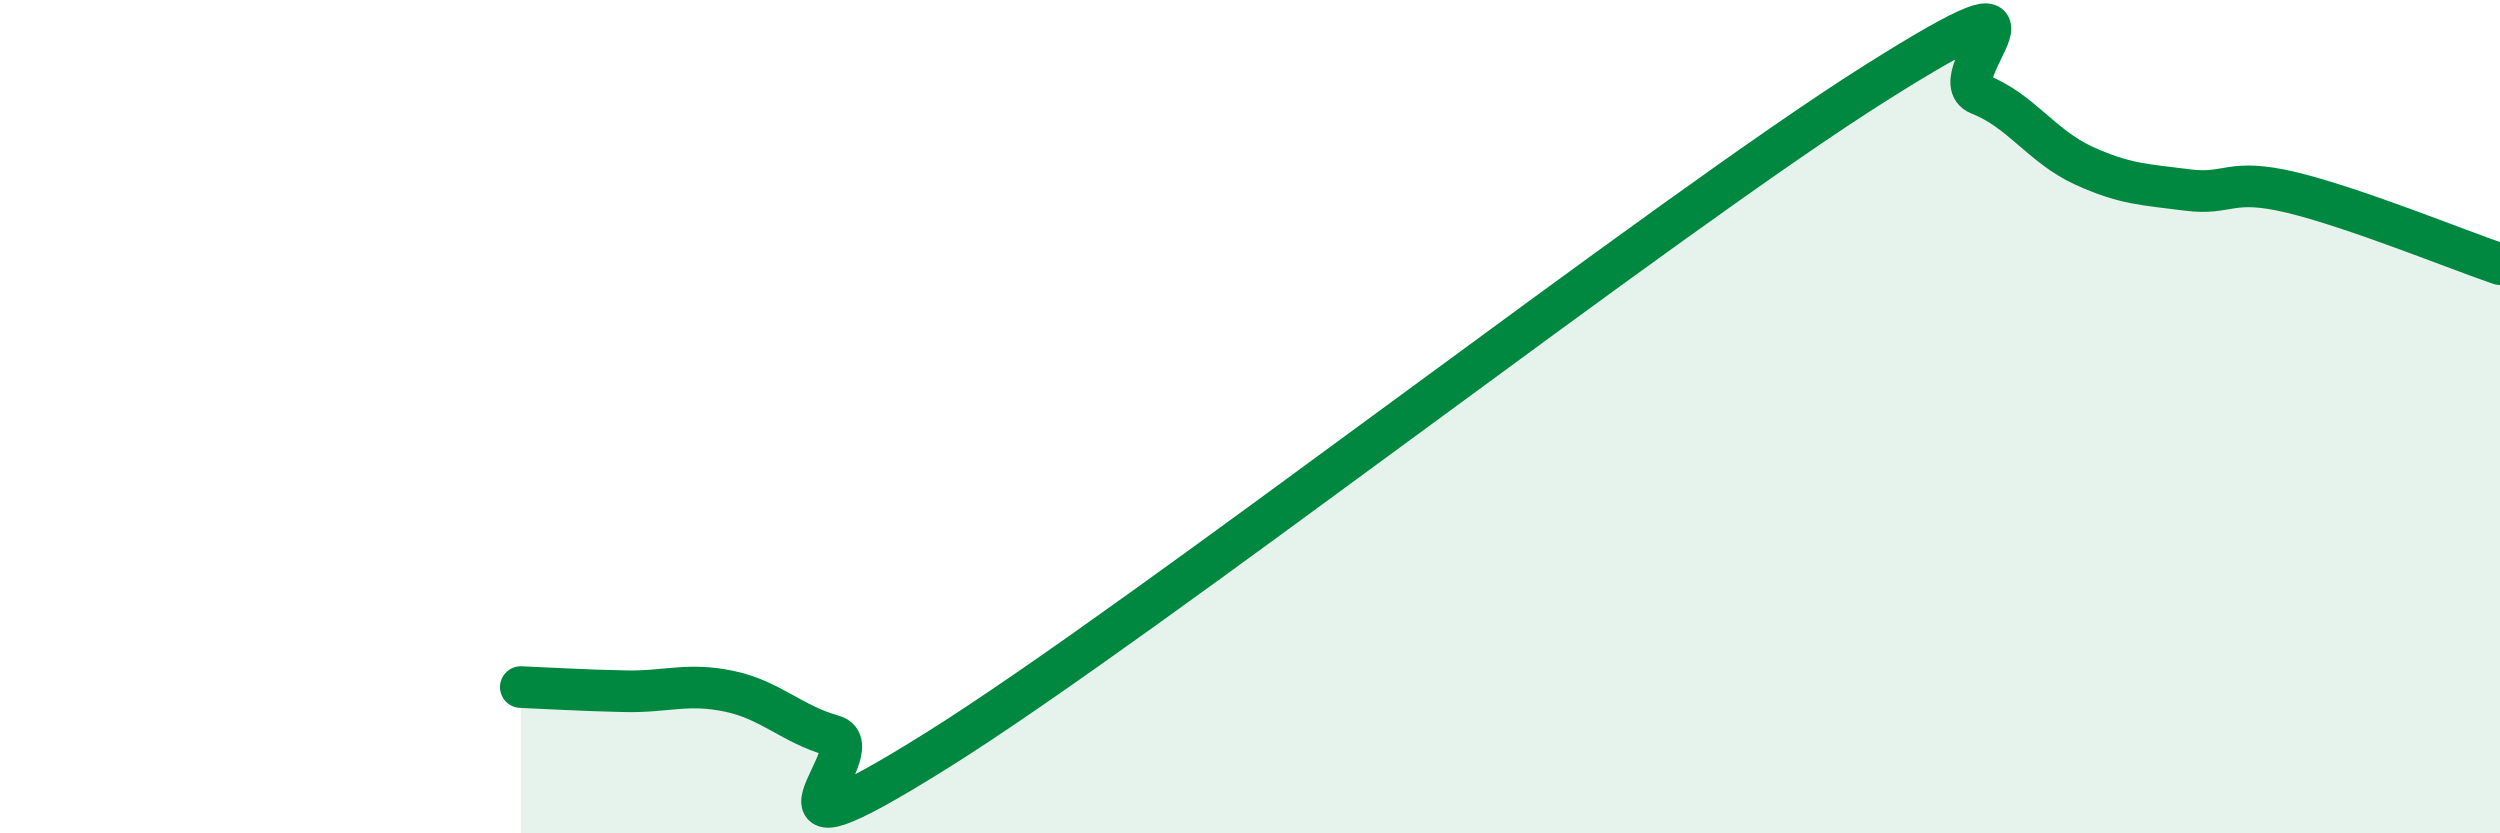
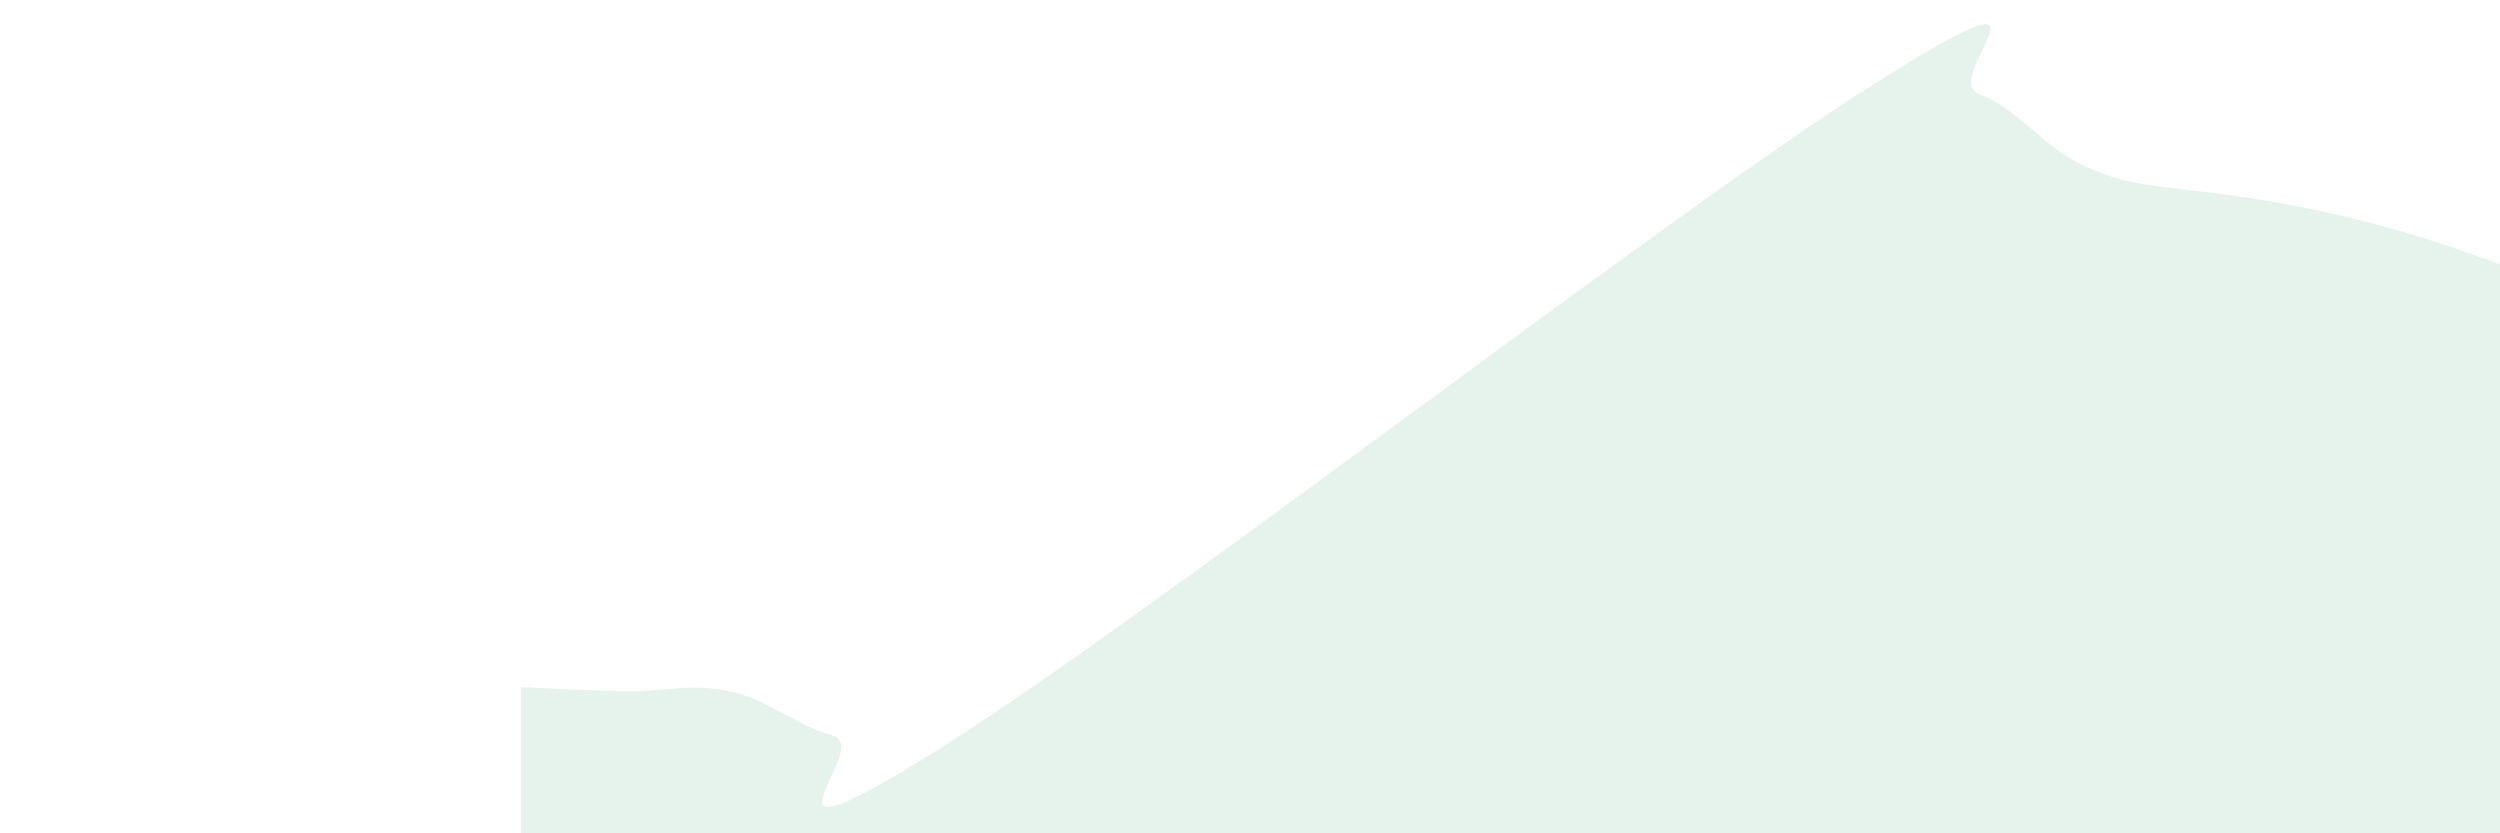
<svg xmlns="http://www.w3.org/2000/svg" width="60" height="20" viewBox="0 0 60 20">
-   <path d="M 12.5,16.49 C 13,16.51 14,16.57 15,16.59 C 16,16.61 16.5,16.38 17.5,16.59 C 18.5,16.8 19,17.38 20,17.66 C 21,17.94 17.5,21.13 22.5,18 C 27.5,14.87 40,5.15 45,2 C 50,-1.15 46.5,1.87 47.5,2.26 C 48.5,2.65 49,3.51 50,3.97 C 51,4.43 51.5,4.43 52.5,4.56 C 53.5,4.69 53.5,4.26 55,4.62 C 56.5,4.98 59,6 60,6.34L60 20L12.5 20Z" fill="#008740" opacity="0.1" stroke-linecap="round" stroke-linejoin="round" />
-   <path d="M 12.5,16.49 C 13,16.51 14,16.57 15,16.59 C 16,16.61 16.5,16.38 17.5,16.59 C 18.5,16.8 19,17.38 20,17.66 C 21,17.94 17.5,21.13 22.5,18 C 27.5,14.87 40,5.15 45,2 C 50,-1.15 46.5,1.87 47.5,2.26 C 48.5,2.65 49,3.51 50,3.97 C 51,4.43 51.5,4.43 52.5,4.56 C 53.5,4.69 53.5,4.26 55,4.62 C 56.5,4.98 59,6 60,6.34" stroke="#008740" stroke-width="1" fill="none" stroke-linecap="round" stroke-linejoin="round" />
+   <path d="M 12.5,16.49 C 13,16.51 14,16.57 15,16.59 C 16,16.61 16.5,16.38 17.5,16.59 C 18.5,16.8 19,17.38 20,17.66 C 21,17.94 17.5,21.13 22.5,18 C 27.5,14.87 40,5.15 45,2 C 50,-1.15 46.5,1.87 47.5,2.26 C 48.5,2.65 49,3.51 50,3.97 C 51,4.43 51.5,4.43 52.5,4.56 C 56.5,4.98 59,6 60,6.34L60 20L12.5 20Z" fill="#008740" opacity="0.1" stroke-linecap="round" stroke-linejoin="round" />
</svg>